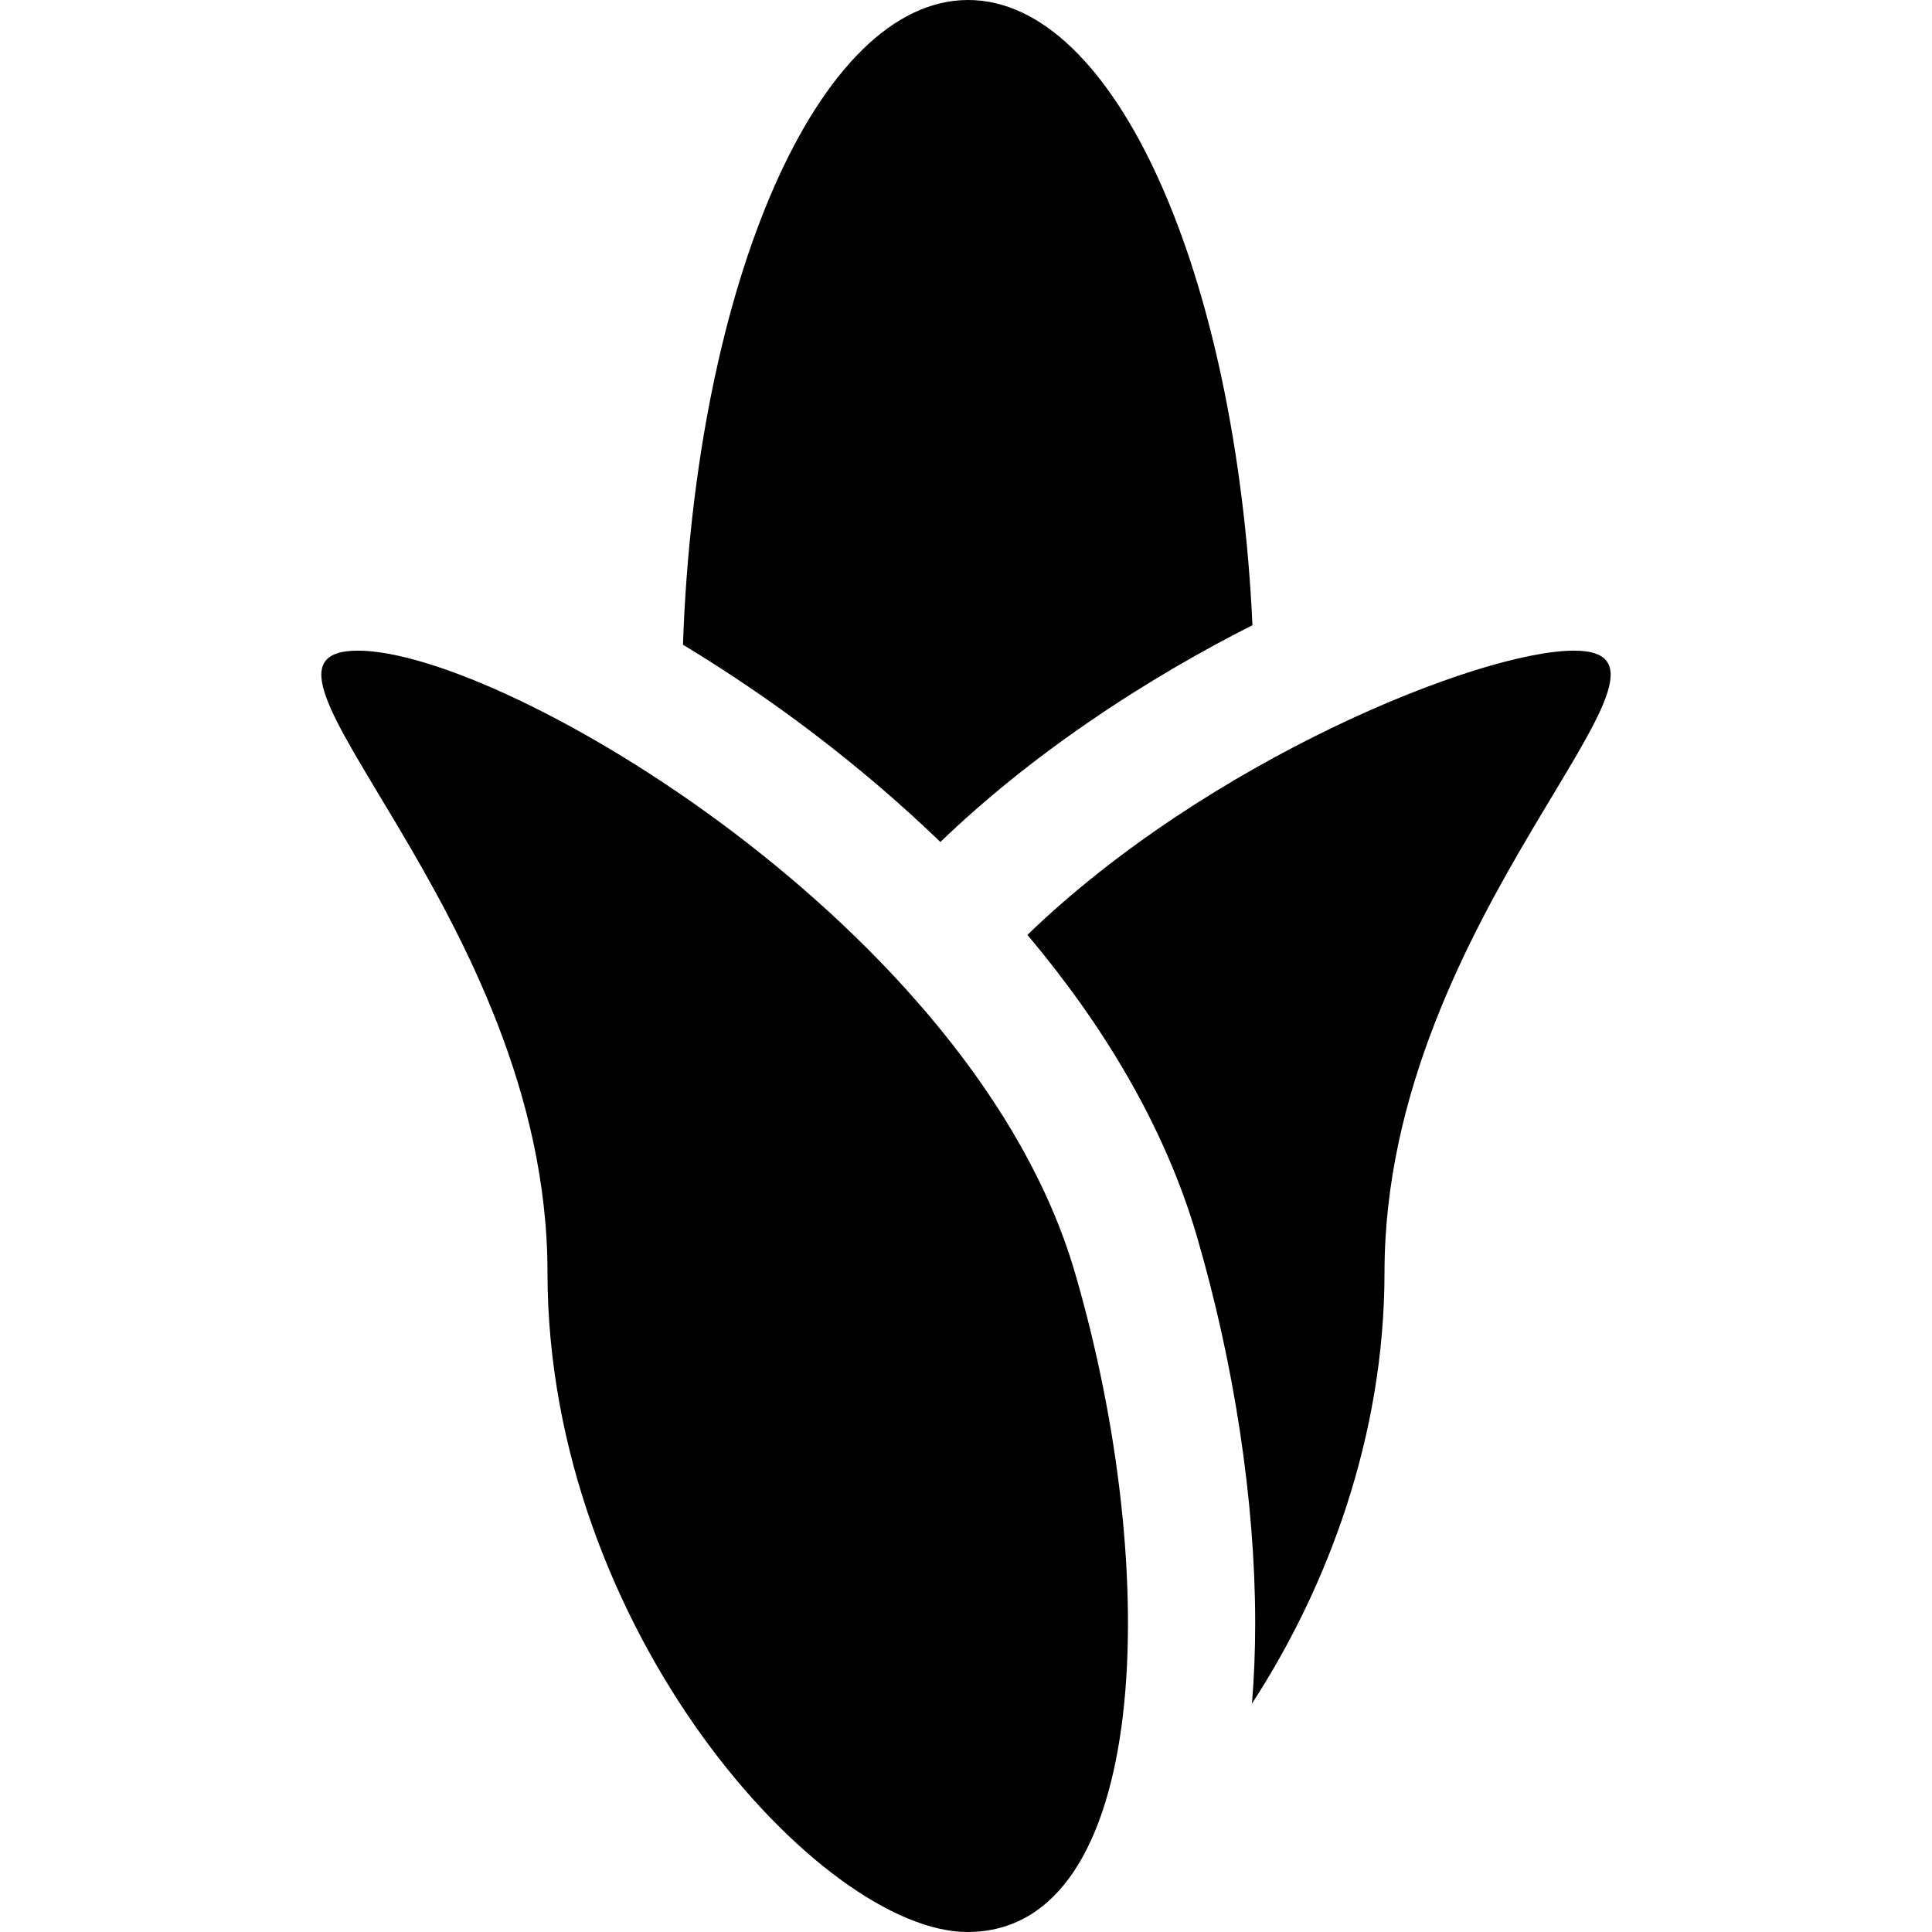
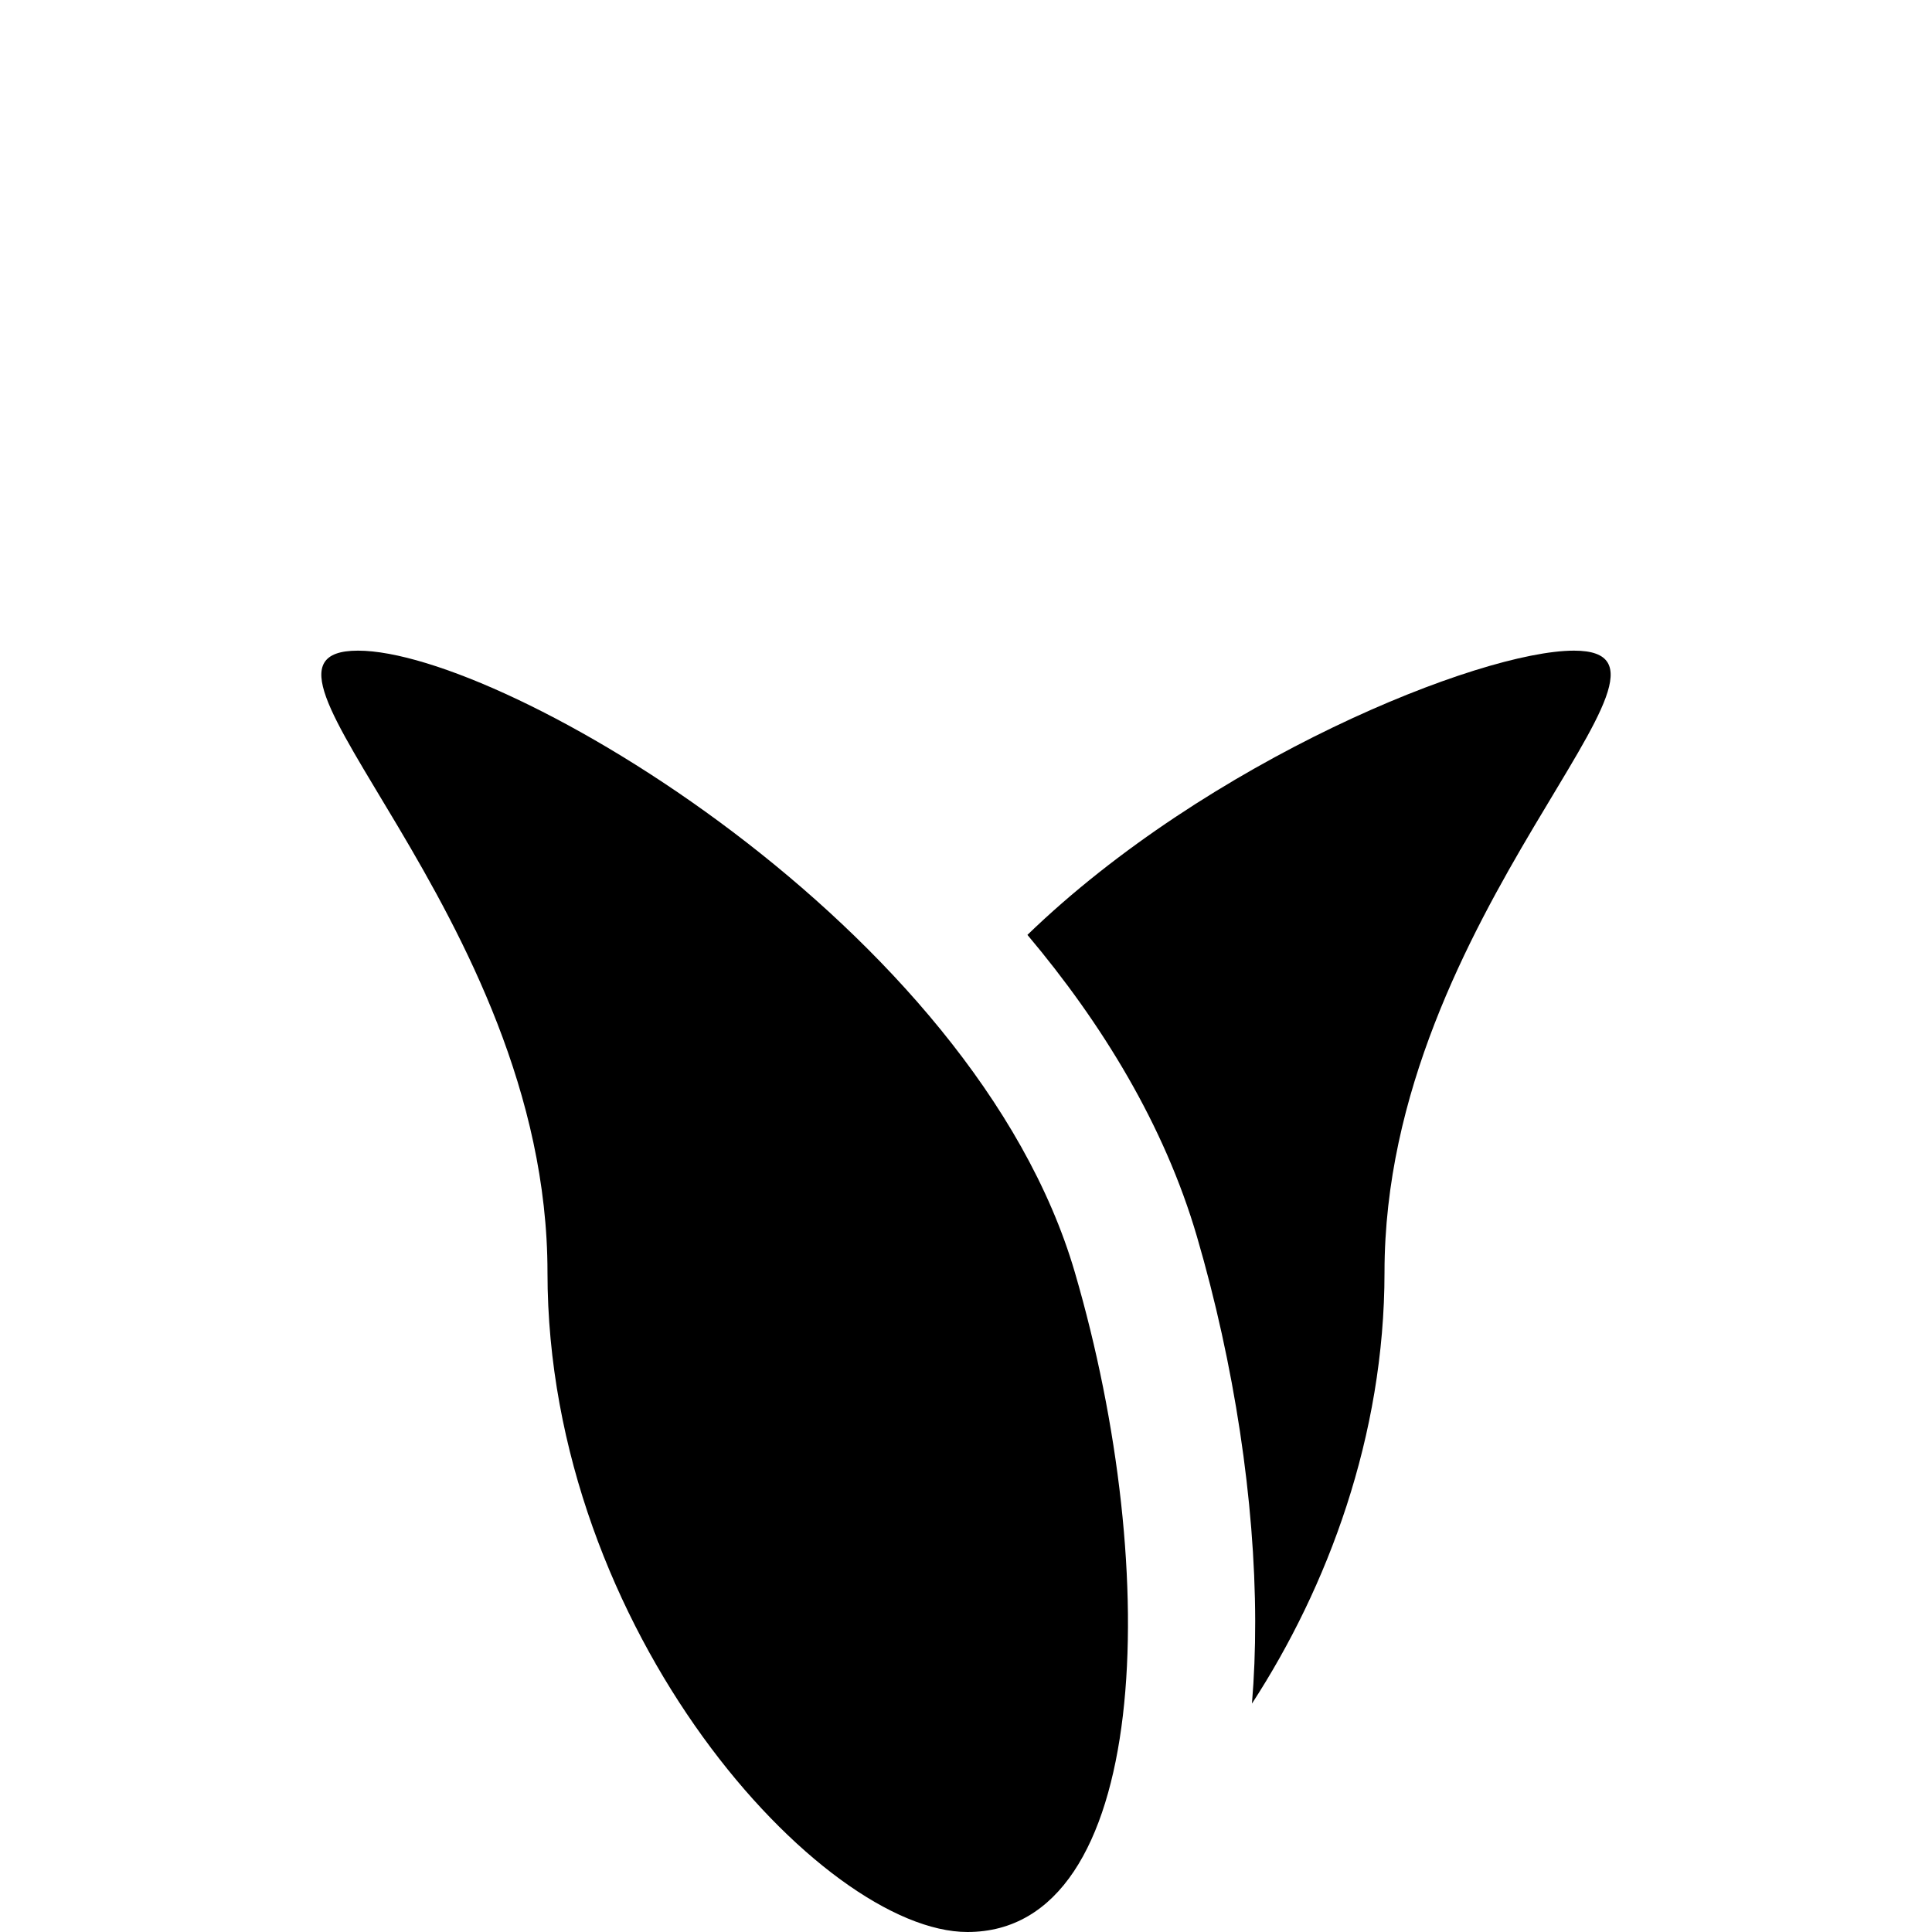
<svg xmlns="http://www.w3.org/2000/svg" fill="#000000" height="800px" width="800px" version="1.1" id="Layer_1" viewBox="0 0 512 512" xml:space="preserve">
  <g>
    <g>
-       <path d="M256.559,0c-39.673,0-72.226,75.131-75.565,170.857c12.201,7.387,23.729,15.279,33.669,22.802    c12.415,9.397,23.953,19.252,34.549,29.479c11.506-11.082,24.656-21.724,39.375-31.827c15.423-10.586,30.292-19.041,43.326-25.627    C327.605,72.438,295.514,0,256.559,0z" />
-     </g>
+       </g>
  </g>
  <g>
    <g>
      <path d="M417.124,172.428c-24.944,0-96.997,29.066-144.846,75.324c19.709,23.419,36.269,50.348,44.928,79.967    c9.895,33.846,15.377,70.045,15.434,101.927c0.013,7.627-0.281,14.895-0.86,21.826c20.059-30.841,35.13-70.951,35.13-114.292    C366.91,241.985,455.717,172.428,417.124,172.428z" />
    </g>
  </g>
  <g>
    <g>
      <path d="M284.845,337.18c-26.713-91.37-151.377-164.751-189.97-164.751c-38.593,0,50.214,69.557,50.214,164.751    S217.787,512,256.379,512C304.882,512,308.253,417.245,284.845,337.18z" />
    </g>
  </g>
</svg>